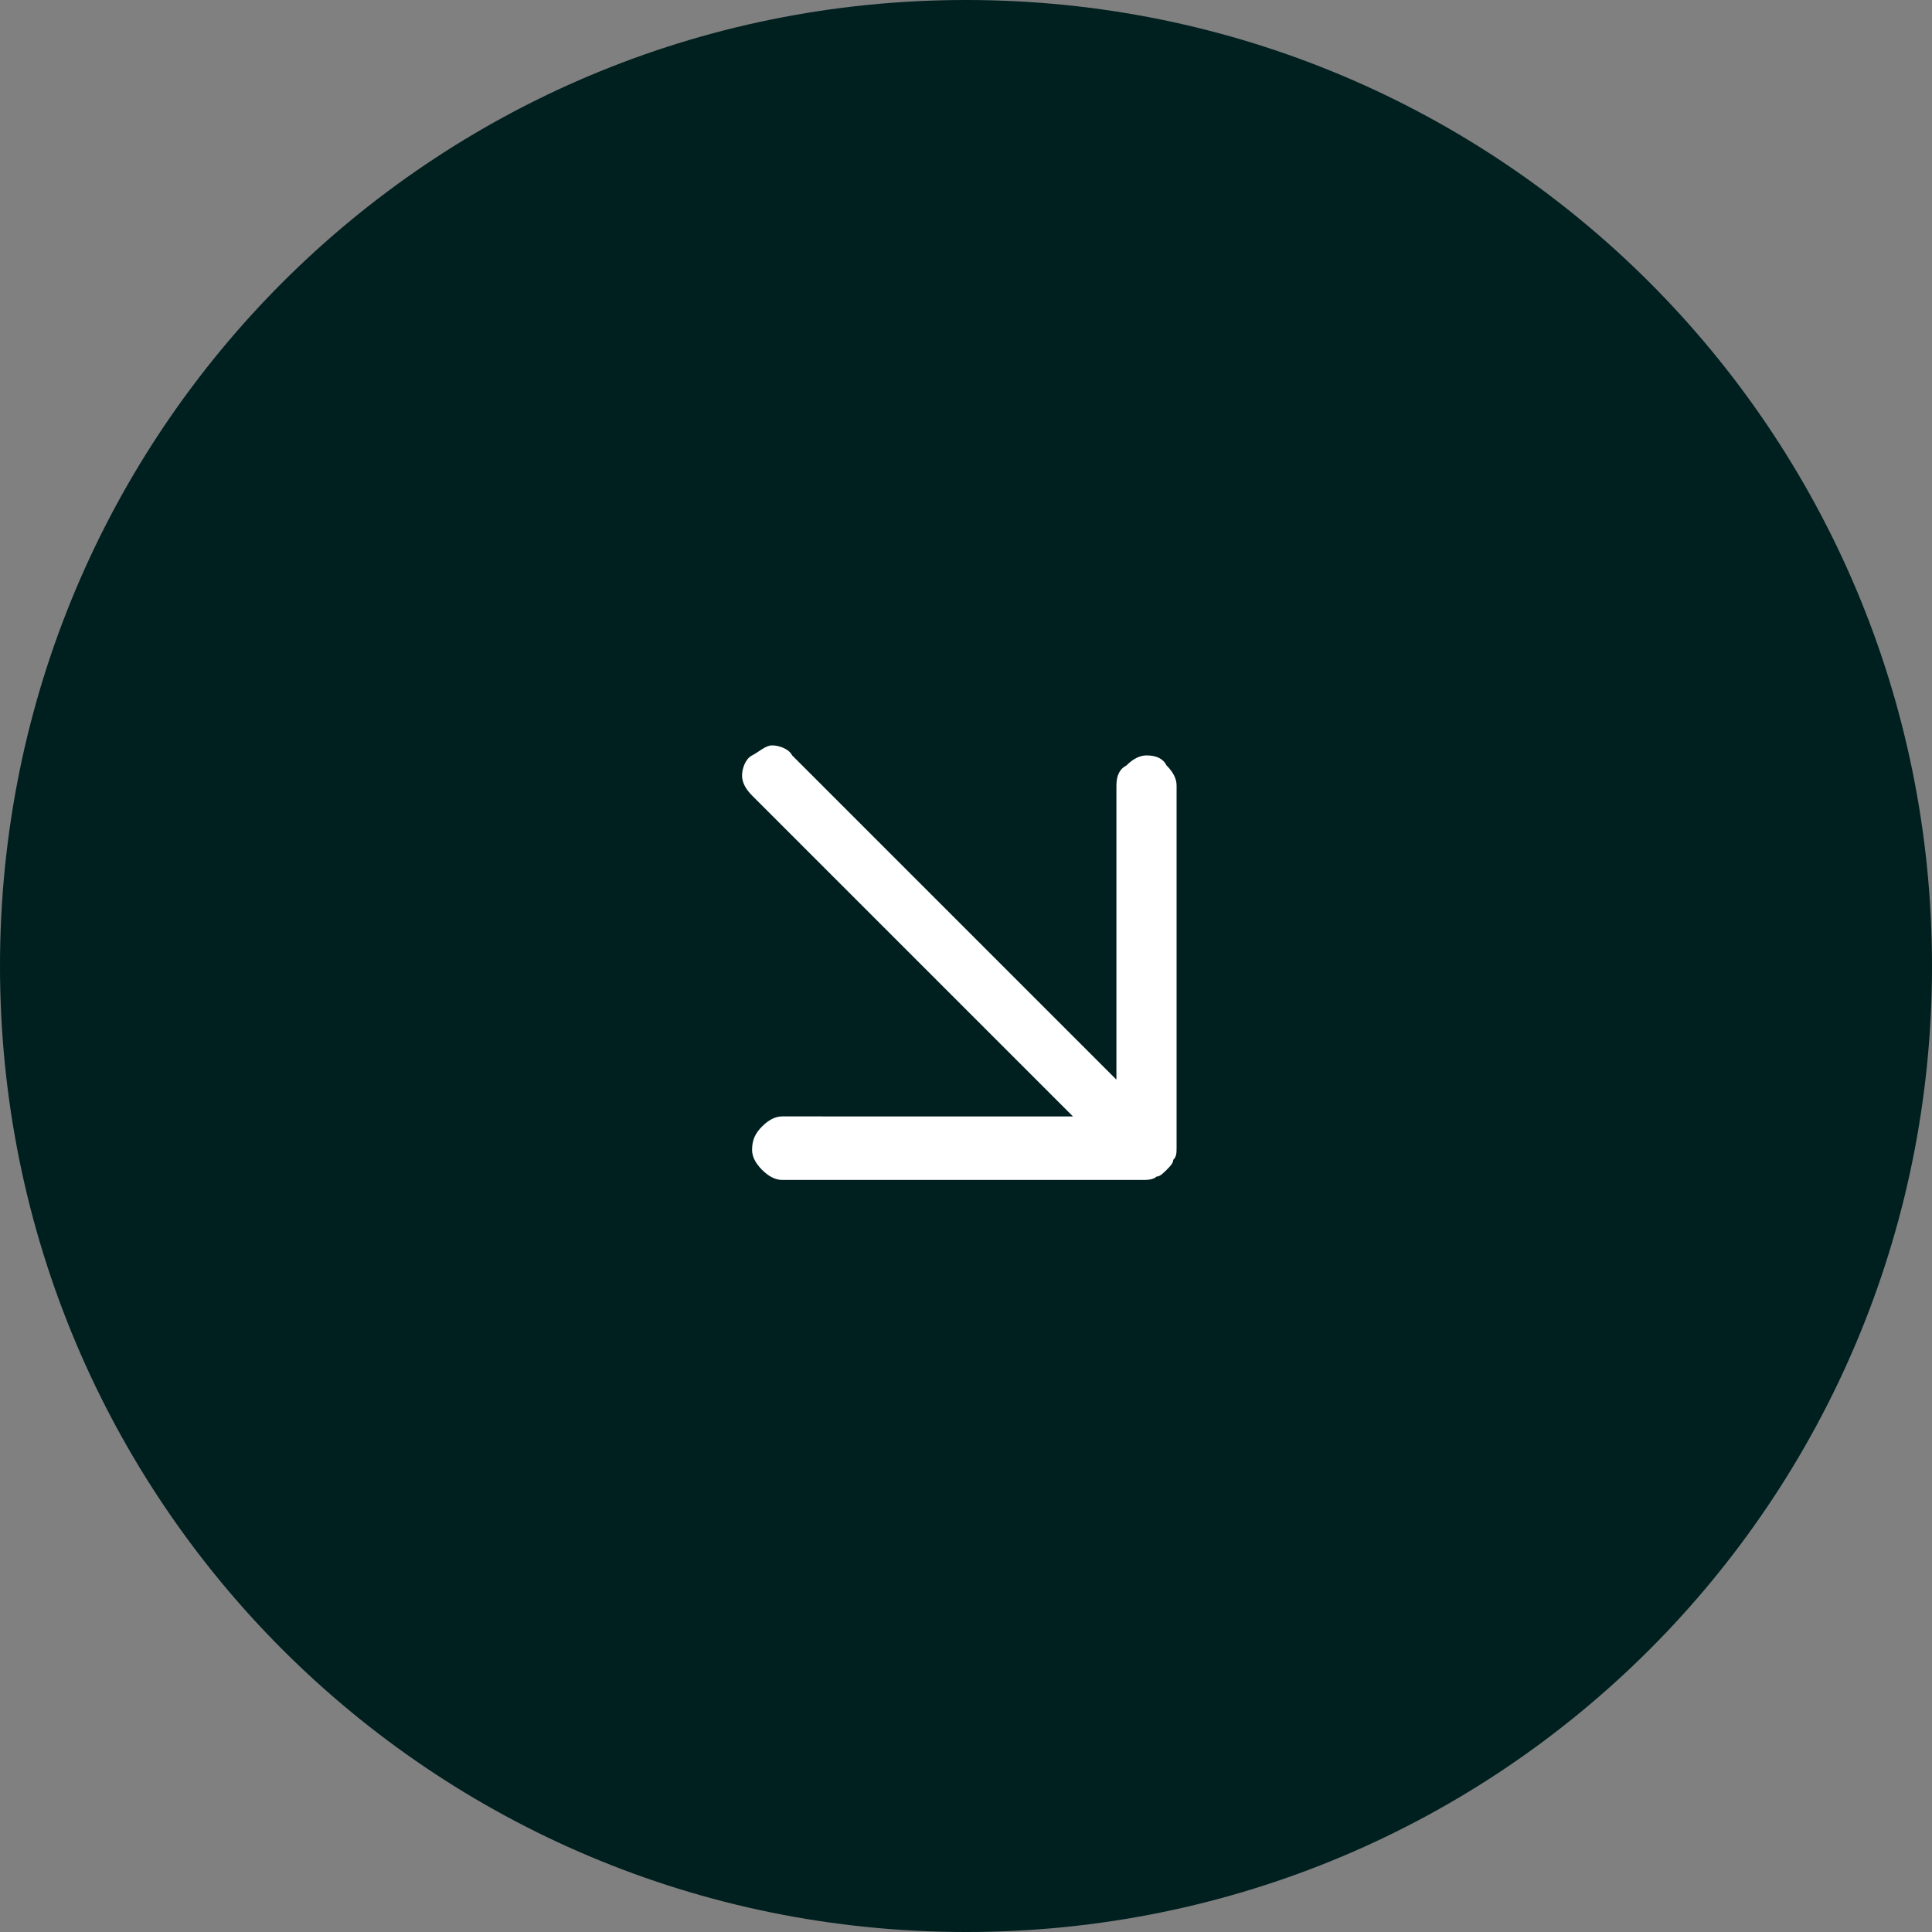
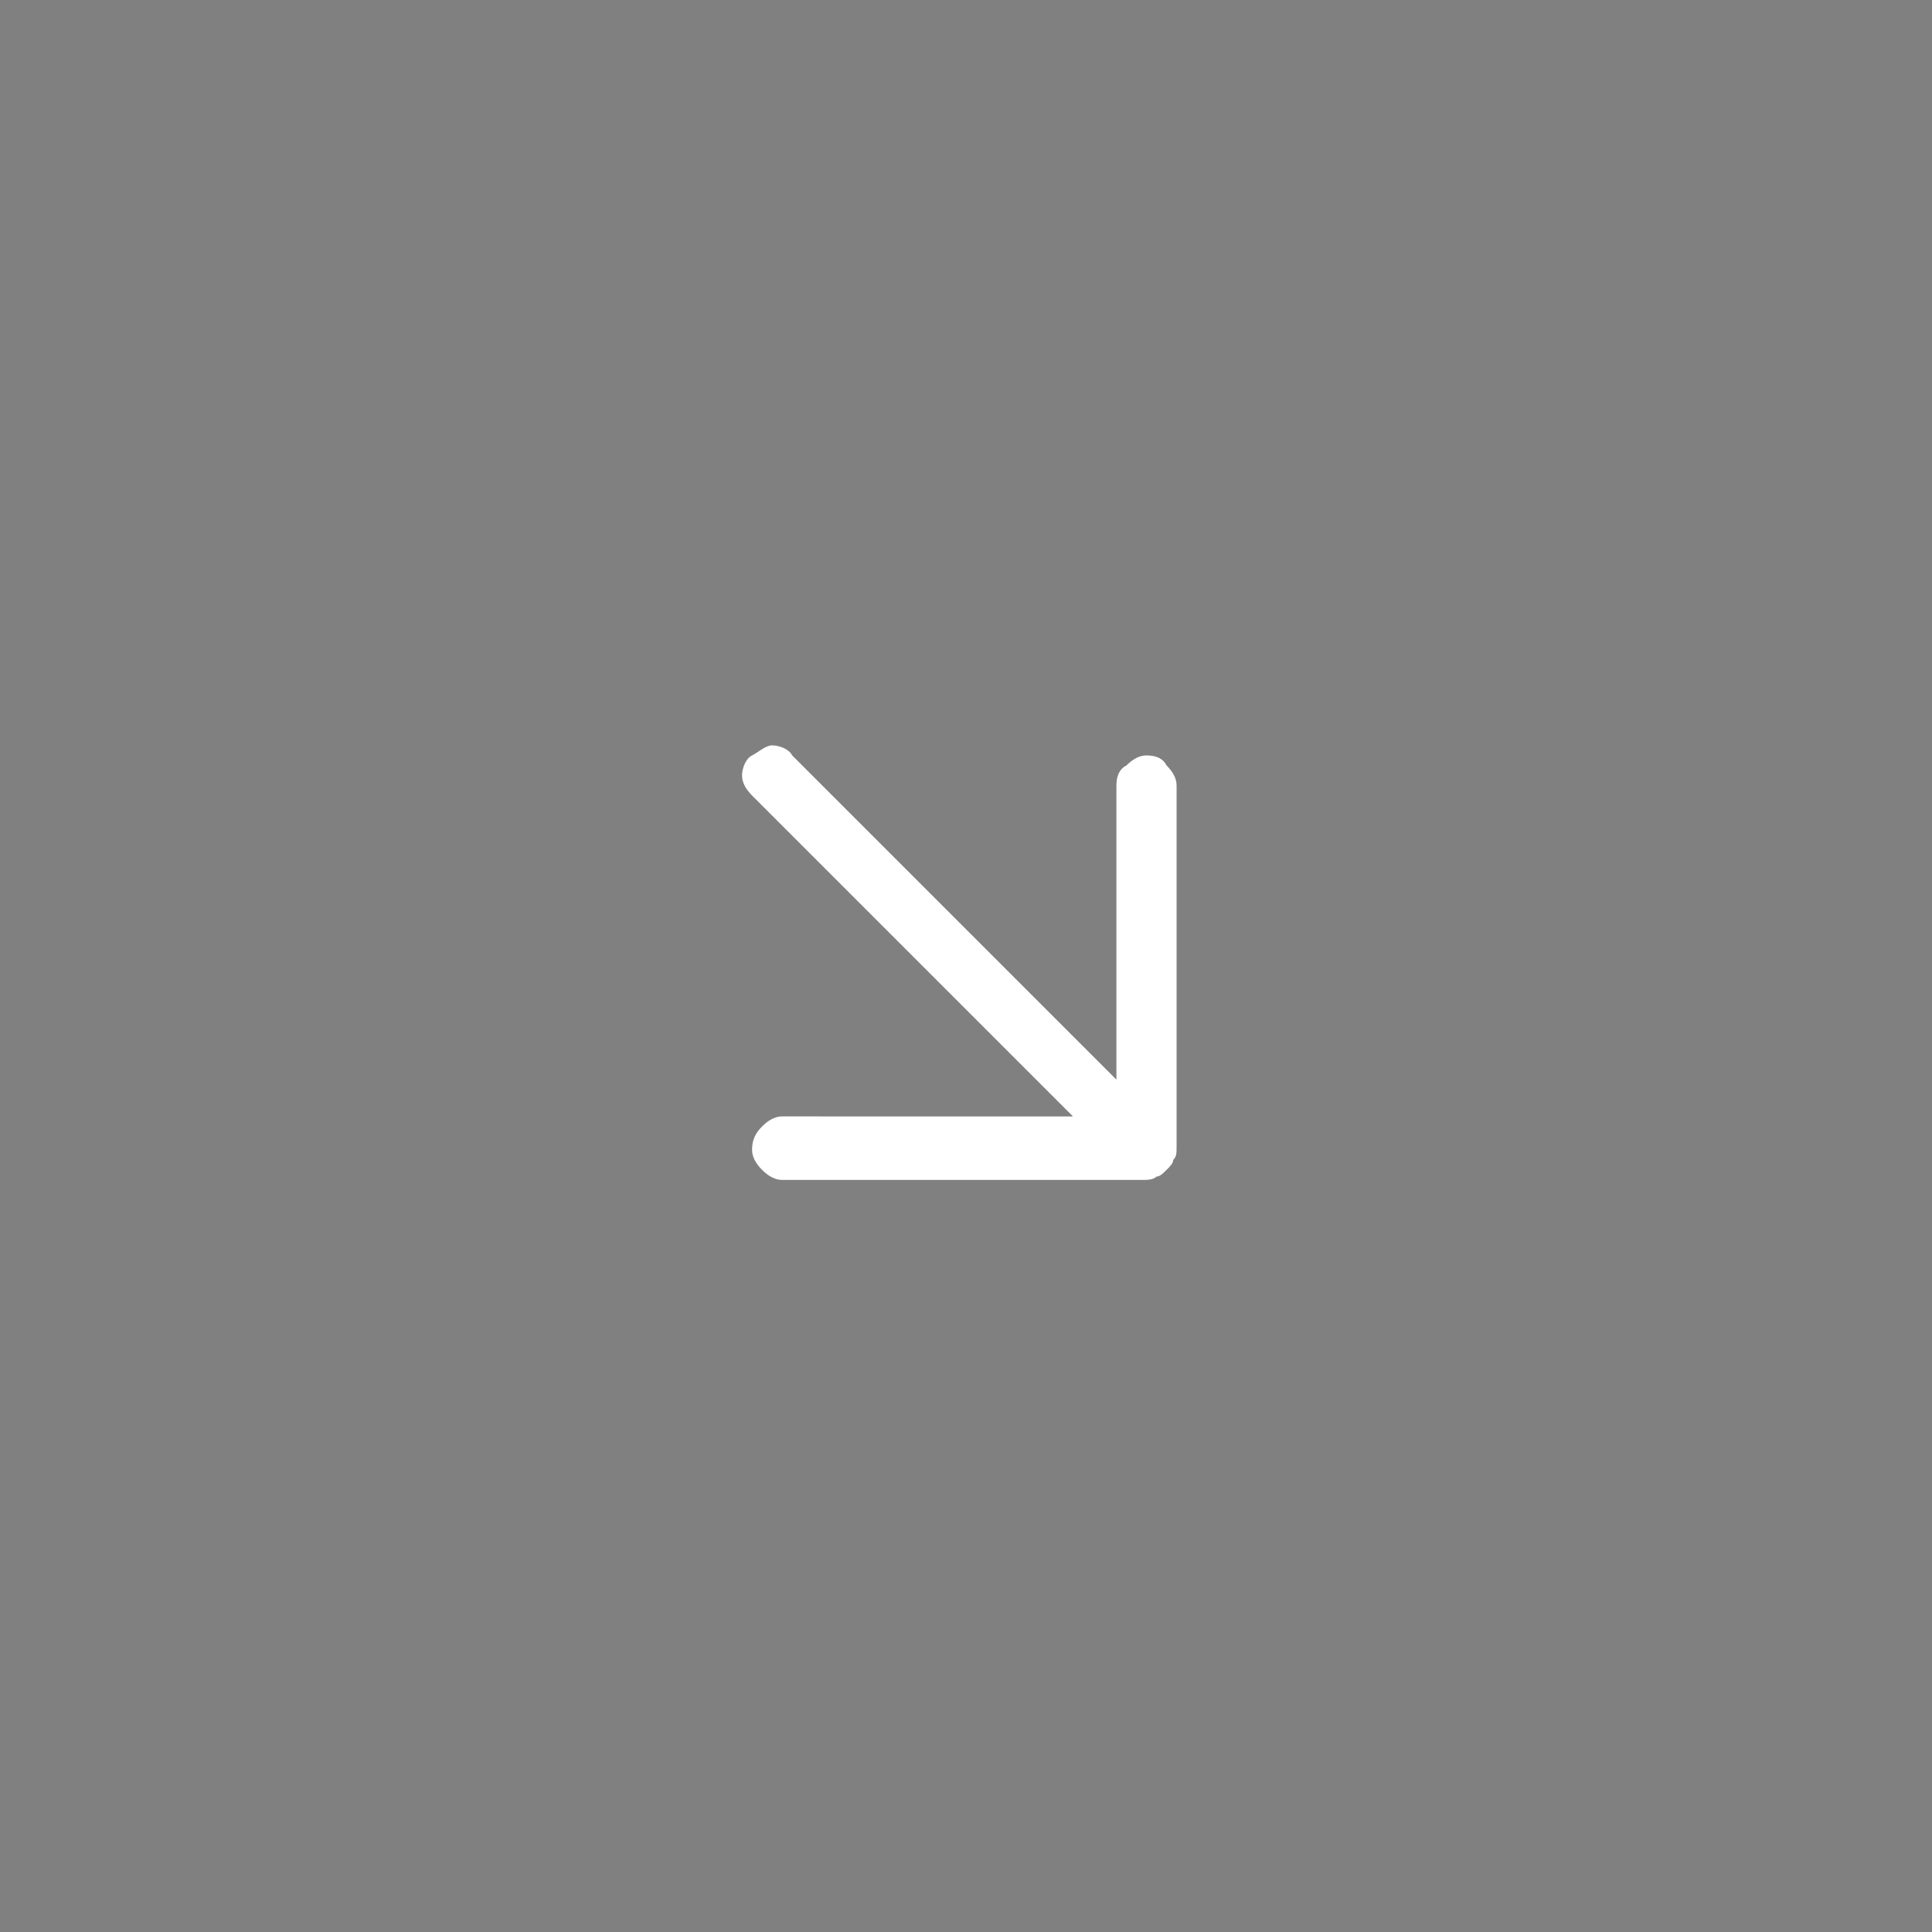
<svg xmlns="http://www.w3.org/2000/svg" id="Capa_1" x="0px" y="0px" viewBox="0 0 57.8 57.8" style="enable-background:new 0 0 57.8 57.8;" xml:space="preserve">
  <rect x="0" y="0" width="57.8" height="57.8" fill="#808080" stroke="none" />
  <style type="text/css">	.st0{fill:#001F1F;}	.st1{fill:#FFFFFF;}</style>
-   <path class="st0" d="M28.9,0L28.9,0c16,0,28.9,12.9,28.9,28.9c0,16-12.9,28.9-28.9,28.9C12.9,57.8,0,44.9,0,28.9 C0,12.9,12.9,0,28.9,0" />
  <path class="st1" d="M32.2,33.5l-9.7-9.7c-0.2-0.2-0.3-0.4-0.3-0.6c0-0.2,0.1-0.5,0.3-0.6s0.4-0.3,0.6-0.3c0.2,0,0.5,0.1,0.6,0.3 l9.7,9.7v-8.8c0-0.3,0.1-0.5,0.3-0.6c0.2-0.2,0.4-0.3,0.6-0.3c0.3,0,0.5,0.1,0.6,0.3c0.2,0.2,0.3,0.4,0.3,0.6v10.8 c0,0.2,0,0.3-0.1,0.4c0,0.1-0.1,0.2-0.2,0.3c-0.1,0.1-0.2,0.2-0.3,0.2c-0.1,0.1-0.3,0.1-0.4,0.1H23.4c-0.2,0-0.4-0.1-0.6-0.3 c-0.2-0.2-0.3-0.4-0.3-0.6c0-0.3,0.1-0.5,0.3-0.7c0.2-0.2,0.4-0.3,0.6-0.3H32.2z" />
</svg>